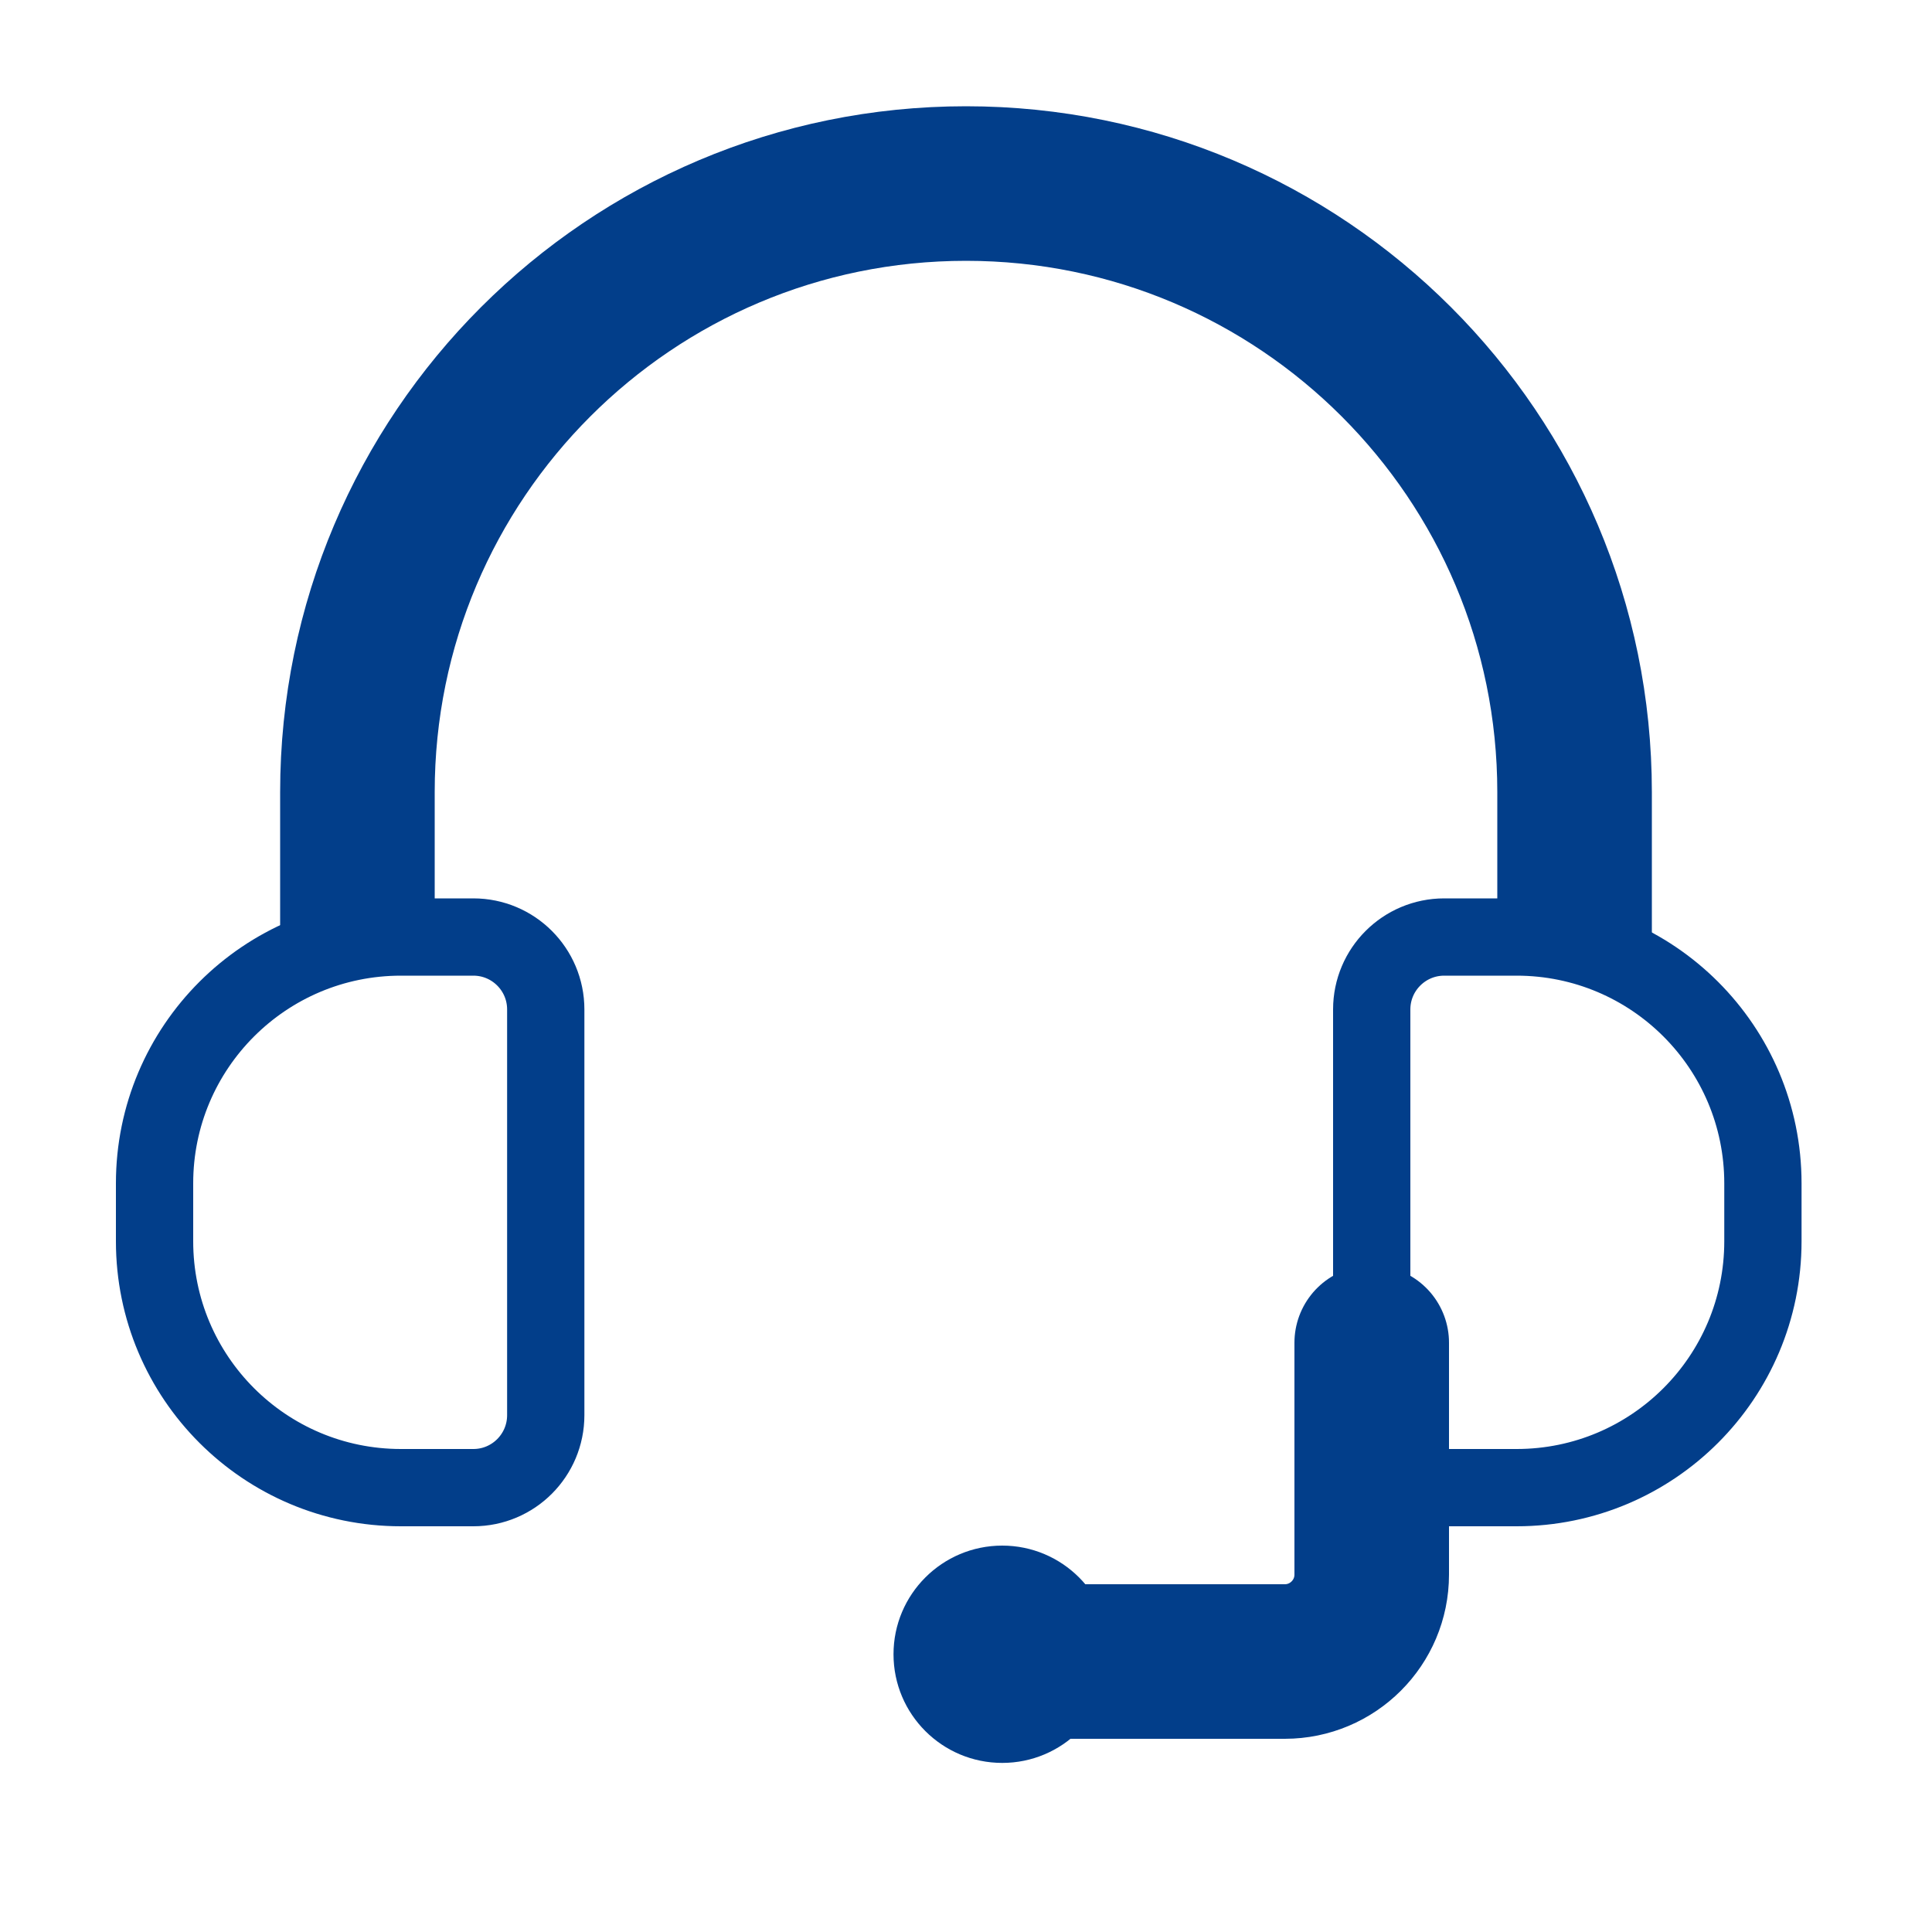
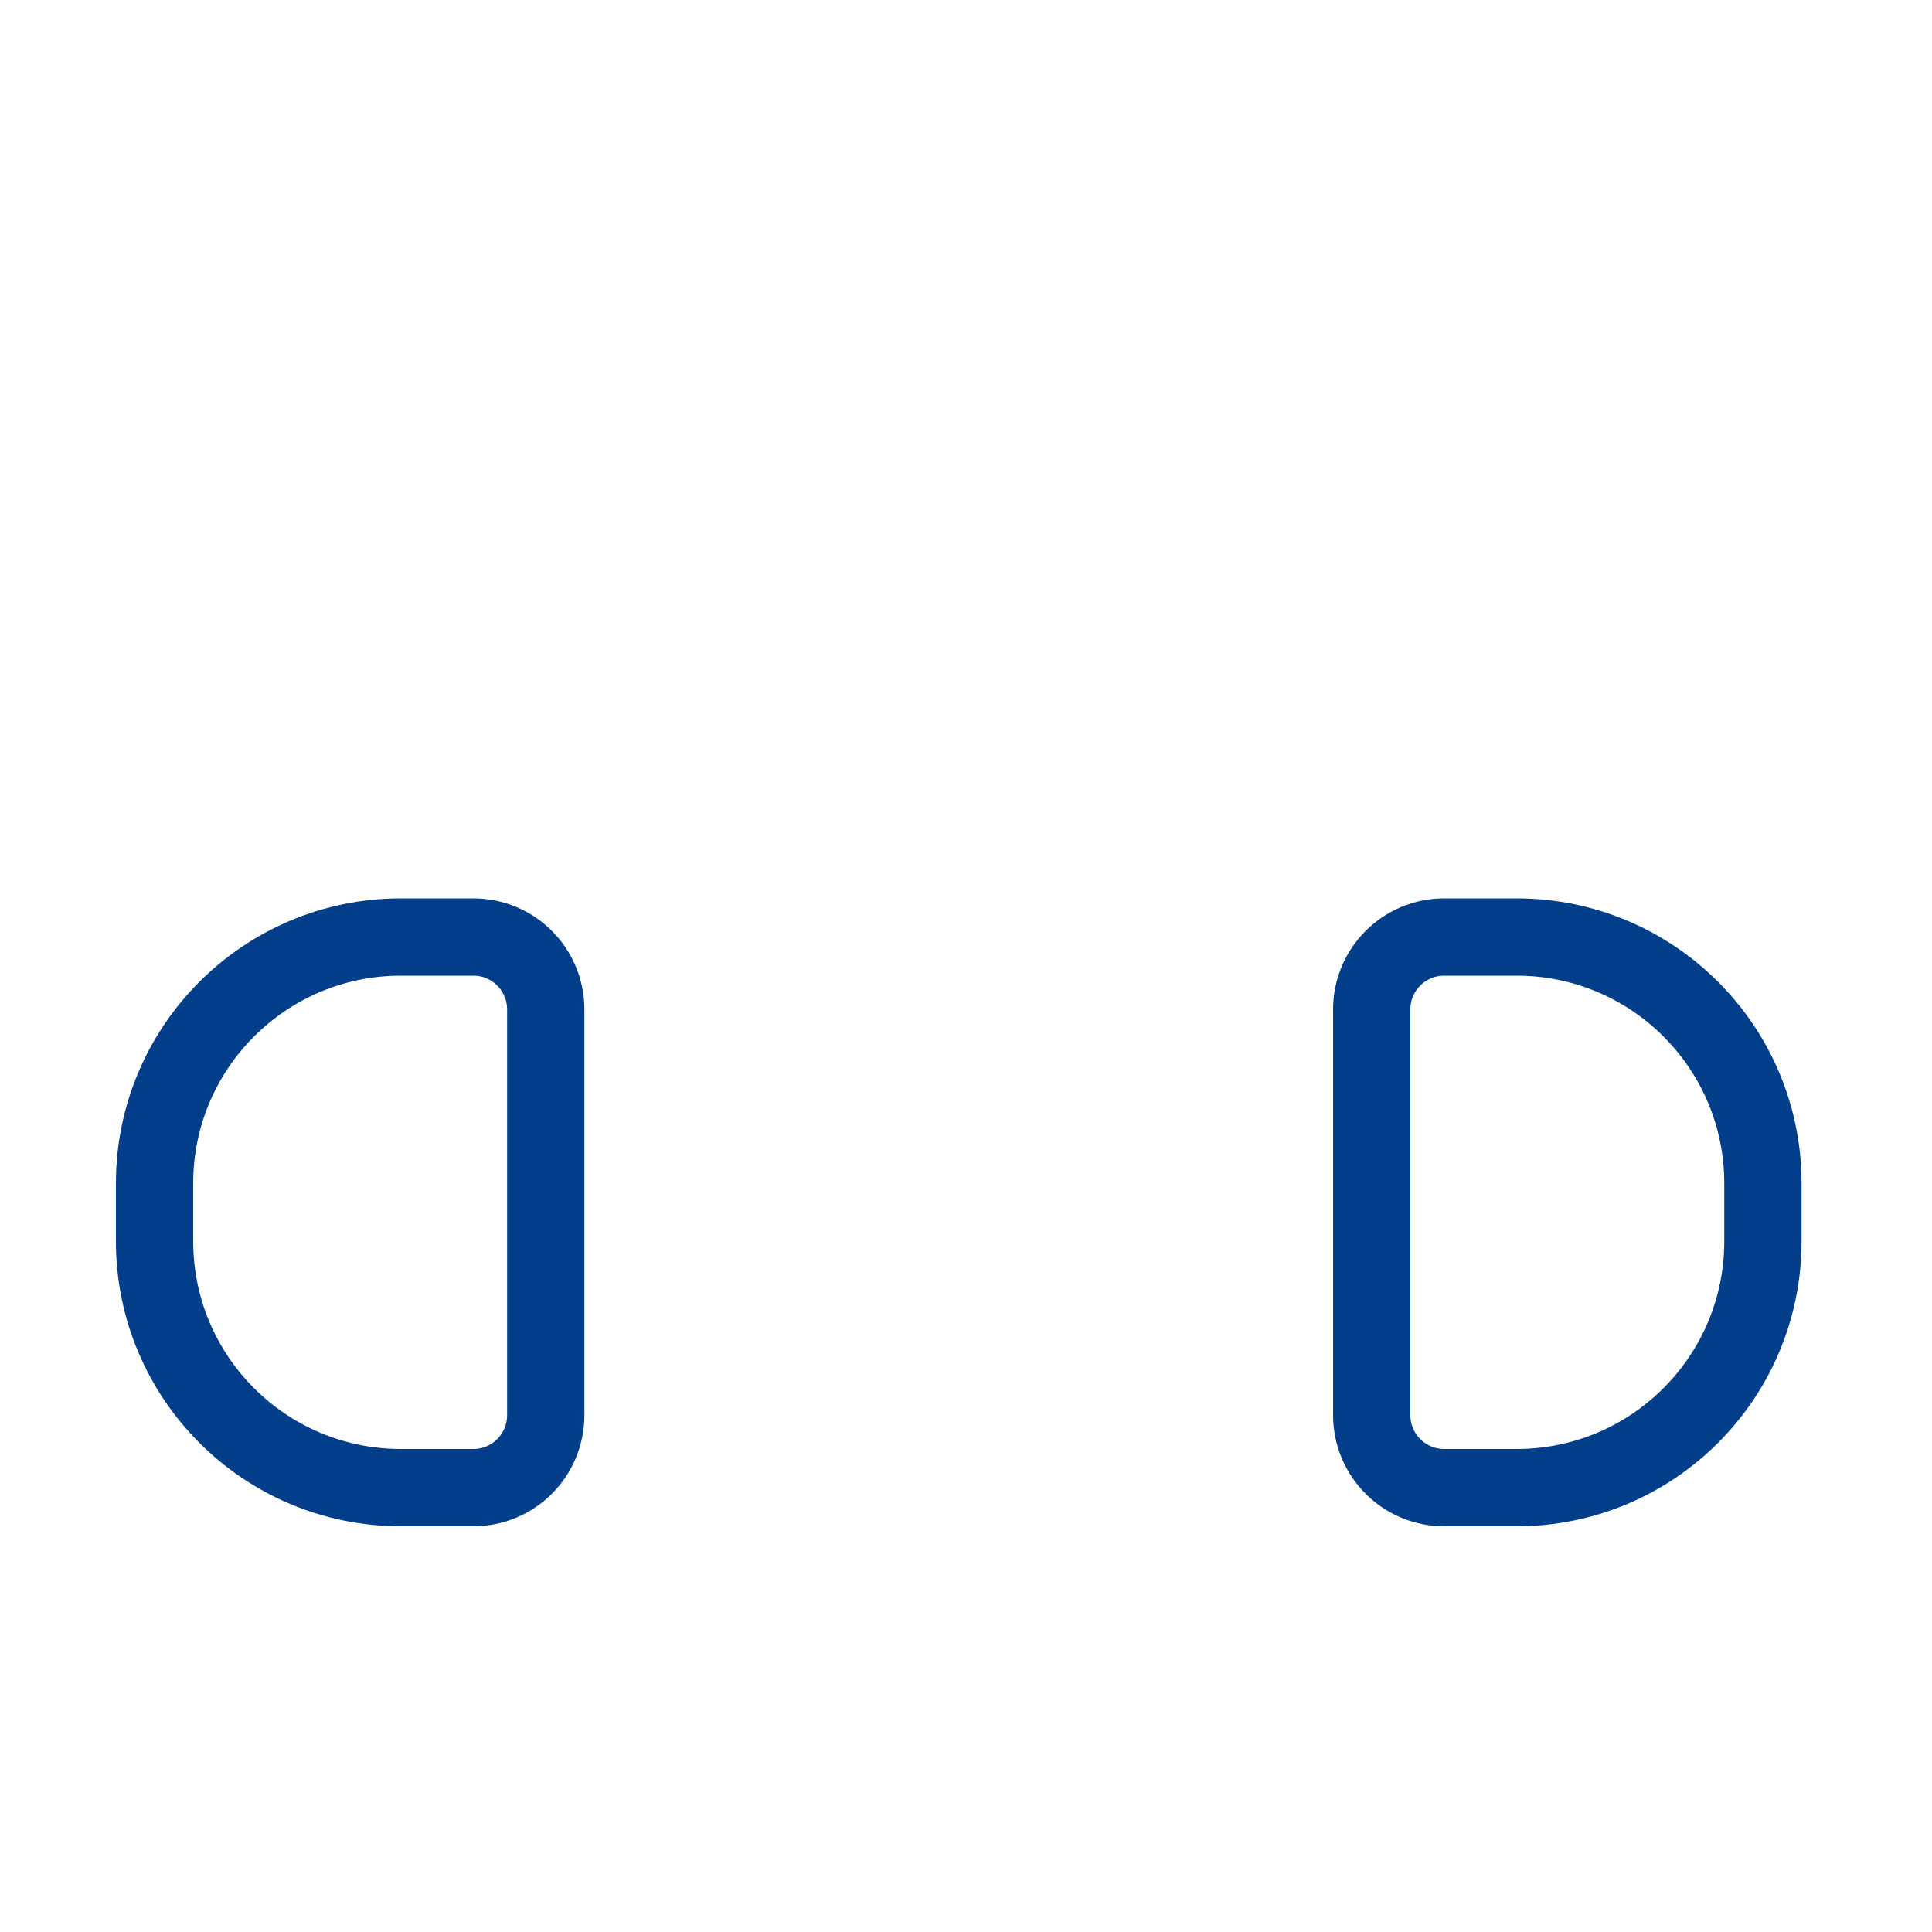
<svg xmlns="http://www.w3.org/2000/svg" width="25" height="25" viewBox="0 0 25 25" fill="none">
-   <path d="M17.75 17.375V20.375C17.75 20.996 17.246 21.5 16.625 21.5H12.688" stroke="#023E8A" stroke-width="2" stroke-linecap="round" />
-   <path d="M12.969 22.812C13.745 22.812 14.375 22.183 14.375 21.406C14.375 20.63 13.745 20 12.969 20C12.192 20 11.562 20.63 11.562 21.406C11.562 22.183 12.192 22.812 12.969 22.812Z" fill="#023E8A" />
-   <path d="M20.375 12.125V10.25C20.375 5.901 16.849 2.375 12.5 2.375C8.151 2.375 4.625 5.901 4.625 10.25V12.125" stroke="#023E8A" stroke-width="2" />
  <path d="M17.75 13.062C17.75 12.545 18.17 12.125 18.688 12.125H19.625C21.385 12.125 22.812 13.552 22.812 15.312V16.062C22.812 17.823 21.385 19.25 19.625 19.25H18.688C18.17 19.25 17.75 18.83 17.75 18.312V13.062ZM7.062 13.062C7.062 12.545 6.643 12.125 6.125 12.125H5.188C3.427 12.125 2 13.552 2 15.312V16.062C2 17.823 3.427 19.25 5.188 19.25H6.125C6.643 19.25 7.062 18.83 7.062 18.312V13.062Z" stroke="#023E8A" />
</svg>